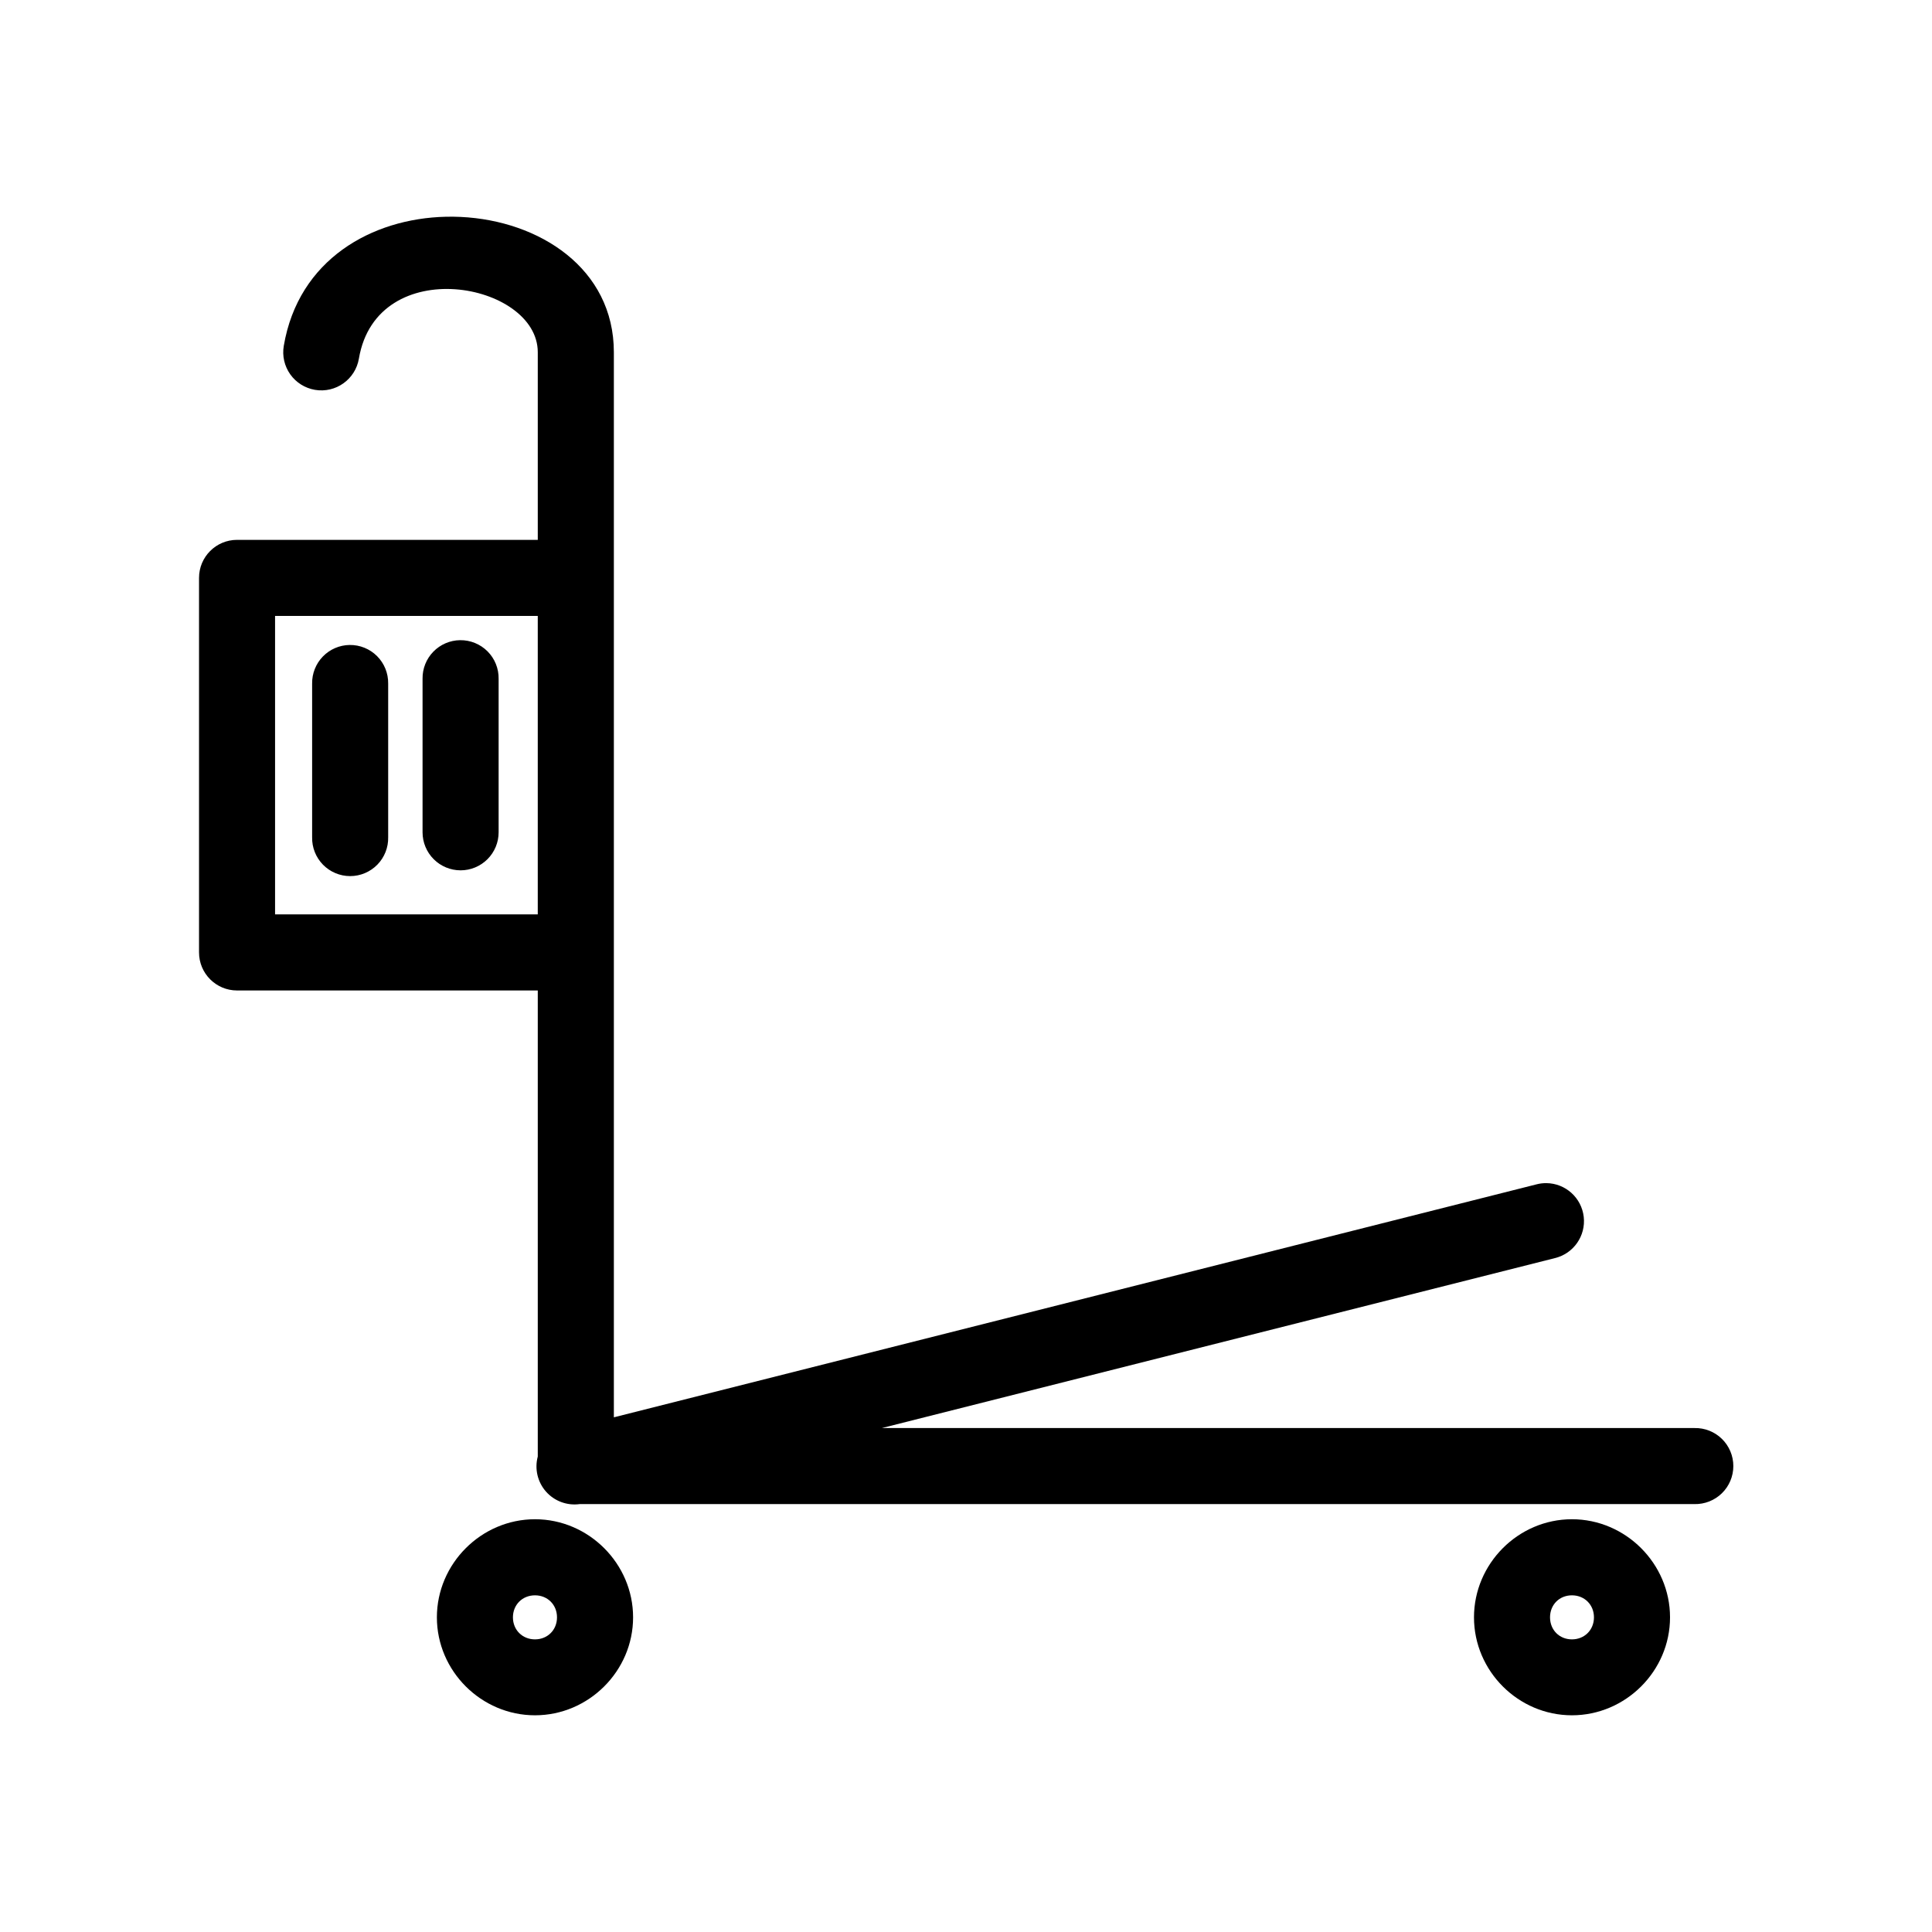
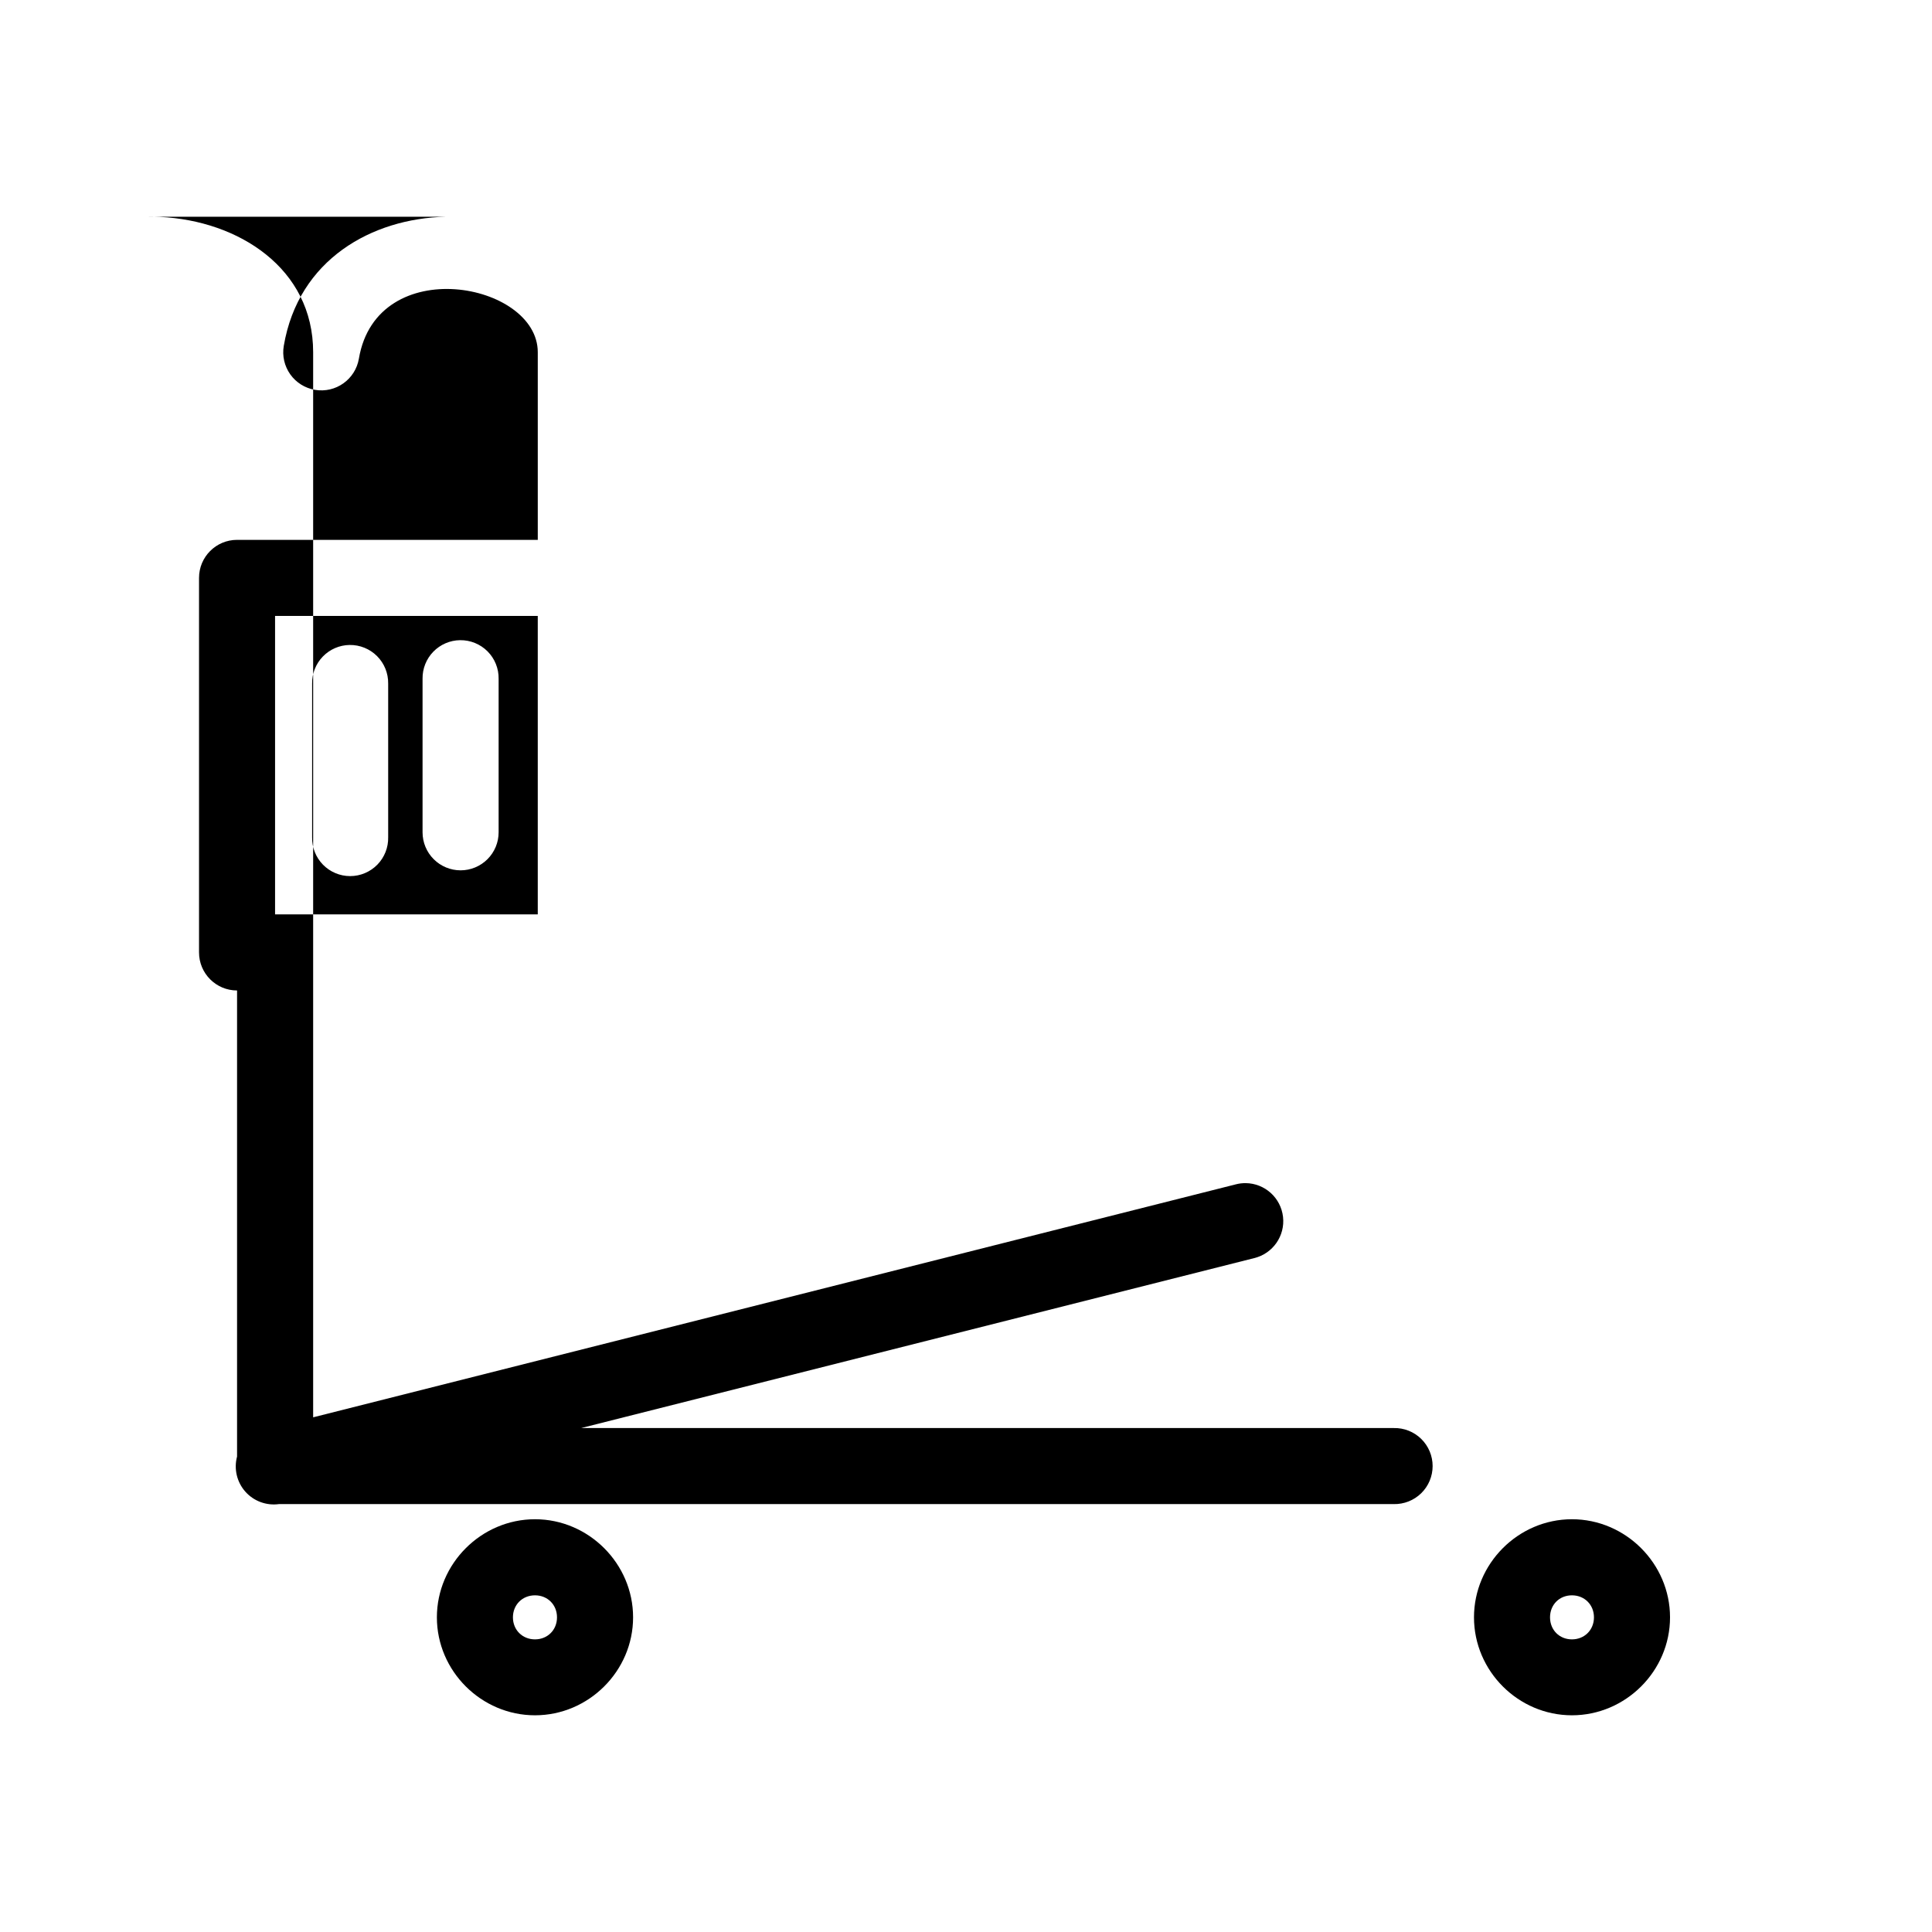
<svg xmlns="http://www.w3.org/2000/svg" fill="#000000" width="800px" height="800px" version="1.1" viewBox="144 144 512 512">
-   <path d="m262.15 201.44c-19.578 0.457-39.066 11.289-42.949 34.234-0.449 2.637 0.172 5.348 1.719 7.531 1.551 2.184 3.906 3.66 6.547 4.109 5.496 0.93 10.707-2.769 11.641-8.266 4.777-28.223 47.406-20.25 47.406-1.703v49.723h-79.691c-5.566 0-10.078 4.508-10.078 10.074v99.266c0 5.566 4.512 10.078 10.078 10.078h79.691v123.51c-0.875 3.262-0.062 6.746 2.168 9.281 2.234 2.535 5.586 3.781 8.934 3.324h295.43c2.711 0.059 5.336-0.977 7.273-2.871 1.941-1.895 3.031-4.496 3.031-7.207 0-2.711-1.09-5.309-3.031-7.207-1.938-1.895-4.562-2.93-7.273-2.867h-215.35l178.38-45.039c4.934-1.203 8.203-5.887 7.629-10.93-0.578-5.047-4.812-8.875-9.891-8.938-0.902-0.008-1.805 0.105-2.676 0.336l-244.46 61.727v-282.26c0-22.25-19.785-34.883-40.609-35.859-1.301-0.059-2.613-0.078-3.918-0.047zm-45.254 105.78h69.617v79.102h-69.617zm49.023 6.434c-2.676 0.035-5.227 1.137-7.09 3.055-1.867 1.922-2.891 4.504-2.848 7.18v40.68c0 2.672 1.062 5.234 2.953 7.125s4.453 2.953 7.129 2.953c2.672 0 5.234-1.062 7.125-2.953s2.953-4.453 2.953-7.125v-40.68c0.043-2.727-1.02-5.352-2.945-7.281-1.926-1.926-4.551-2.992-7.277-2.953zm-29.273 1.27c-2.672 0.039-5.219 1.137-7.082 3.055-1.863 1.918-2.887 4.496-2.848 7.168v40.73c-0.059 2.711 0.977 5.332 2.871 7.269 1.898 1.938 4.492 3.031 7.207 3.031 2.711 0 5.309-1.094 7.203-3.031 1.898-1.938 2.934-4.559 2.871-7.269v-40.73c0.039-2.723-1.023-5.348-2.949-7.273-1.926-1.926-4.551-2.988-7.273-2.949zm49.133 231.69c-14.23 0-26 11.77-26 26 0 14.227 11.77 25.957 26 25.957 14.227 0 25.996-11.73 25.996-25.957 0-14.23-11.77-26-25.996-26zm274.8 0c-14.23 0-25.957 11.77-25.957 26 0 14.227 11.727 25.957 25.957 25.957s25.996-11.73 25.996-25.957c0-14.23-11.766-26-25.996-26zm-274.8 20.164c3.336 0 5.832 2.496 5.832 5.836 0 3.336-2.496 5.836-5.832 5.836-3.34 0-5.848-2.5-5.848-5.836 0-3.34 2.508-5.836 5.848-5.836zm274.8 0c3.336 0 5.836 2.496 5.836 5.836 0 3.336-2.5 5.836-5.836 5.836-3.34 0-5.805-2.5-5.805-5.836 0-3.34 2.465-5.836 5.805-5.836z" />
+   <path d="m262.15 201.44c-19.578 0.457-39.066 11.289-42.949 34.234-0.449 2.637 0.172 5.348 1.719 7.531 1.551 2.184 3.906 3.66 6.547 4.109 5.496 0.93 10.707-2.769 11.641-8.266 4.777-28.223 47.406-20.25 47.406-1.703v49.723h-79.691c-5.566 0-10.078 4.508-10.078 10.074v99.266c0 5.566 4.512 10.078 10.078 10.078v123.51c-0.875 3.262-0.062 6.746 2.168 9.281 2.234 2.535 5.586 3.781 8.934 3.324h295.43c2.711 0.059 5.336-0.977 7.273-2.871 1.941-1.895 3.031-4.496 3.031-7.207 0-2.711-1.09-5.309-3.031-7.207-1.938-1.895-4.562-2.93-7.273-2.867h-215.35l178.38-45.039c4.934-1.203 8.203-5.887 7.629-10.93-0.578-5.047-4.812-8.875-9.891-8.938-0.902-0.008-1.805 0.105-2.676 0.336l-244.46 61.727v-282.26c0-22.25-19.785-34.883-40.609-35.859-1.301-0.059-2.613-0.078-3.918-0.047zm-45.254 105.78h69.617v79.102h-69.617zm49.023 6.434c-2.676 0.035-5.227 1.137-7.09 3.055-1.867 1.922-2.891 4.504-2.848 7.18v40.68c0 2.672 1.062 5.234 2.953 7.125s4.453 2.953 7.129 2.953c2.672 0 5.234-1.062 7.125-2.953s2.953-4.453 2.953-7.125v-40.68c0.043-2.727-1.02-5.352-2.945-7.281-1.926-1.926-4.551-2.992-7.277-2.953zm-29.273 1.27c-2.672 0.039-5.219 1.137-7.082 3.055-1.863 1.918-2.887 4.496-2.848 7.168v40.73c-0.059 2.711 0.977 5.332 2.871 7.269 1.898 1.938 4.492 3.031 7.207 3.031 2.711 0 5.309-1.094 7.203-3.031 1.898-1.938 2.934-4.559 2.871-7.269v-40.73c0.039-2.723-1.023-5.348-2.949-7.273-1.926-1.926-4.551-2.988-7.273-2.949zm49.133 231.69c-14.23 0-26 11.77-26 26 0 14.227 11.77 25.957 26 25.957 14.227 0 25.996-11.73 25.996-25.957 0-14.23-11.77-26-25.996-26zm274.8 0c-14.23 0-25.957 11.77-25.957 26 0 14.227 11.727 25.957 25.957 25.957s25.996-11.73 25.996-25.957c0-14.23-11.766-26-25.996-26zm-274.8 20.164c3.336 0 5.832 2.496 5.832 5.836 0 3.336-2.496 5.836-5.832 5.836-3.34 0-5.848-2.5-5.848-5.836 0-3.34 2.508-5.836 5.848-5.836zm274.8 0c3.336 0 5.836 2.496 5.836 5.836 0 3.336-2.5 5.836-5.836 5.836-3.34 0-5.805-2.5-5.805-5.836 0-3.34 2.465-5.836 5.805-5.836z" />
</svg>